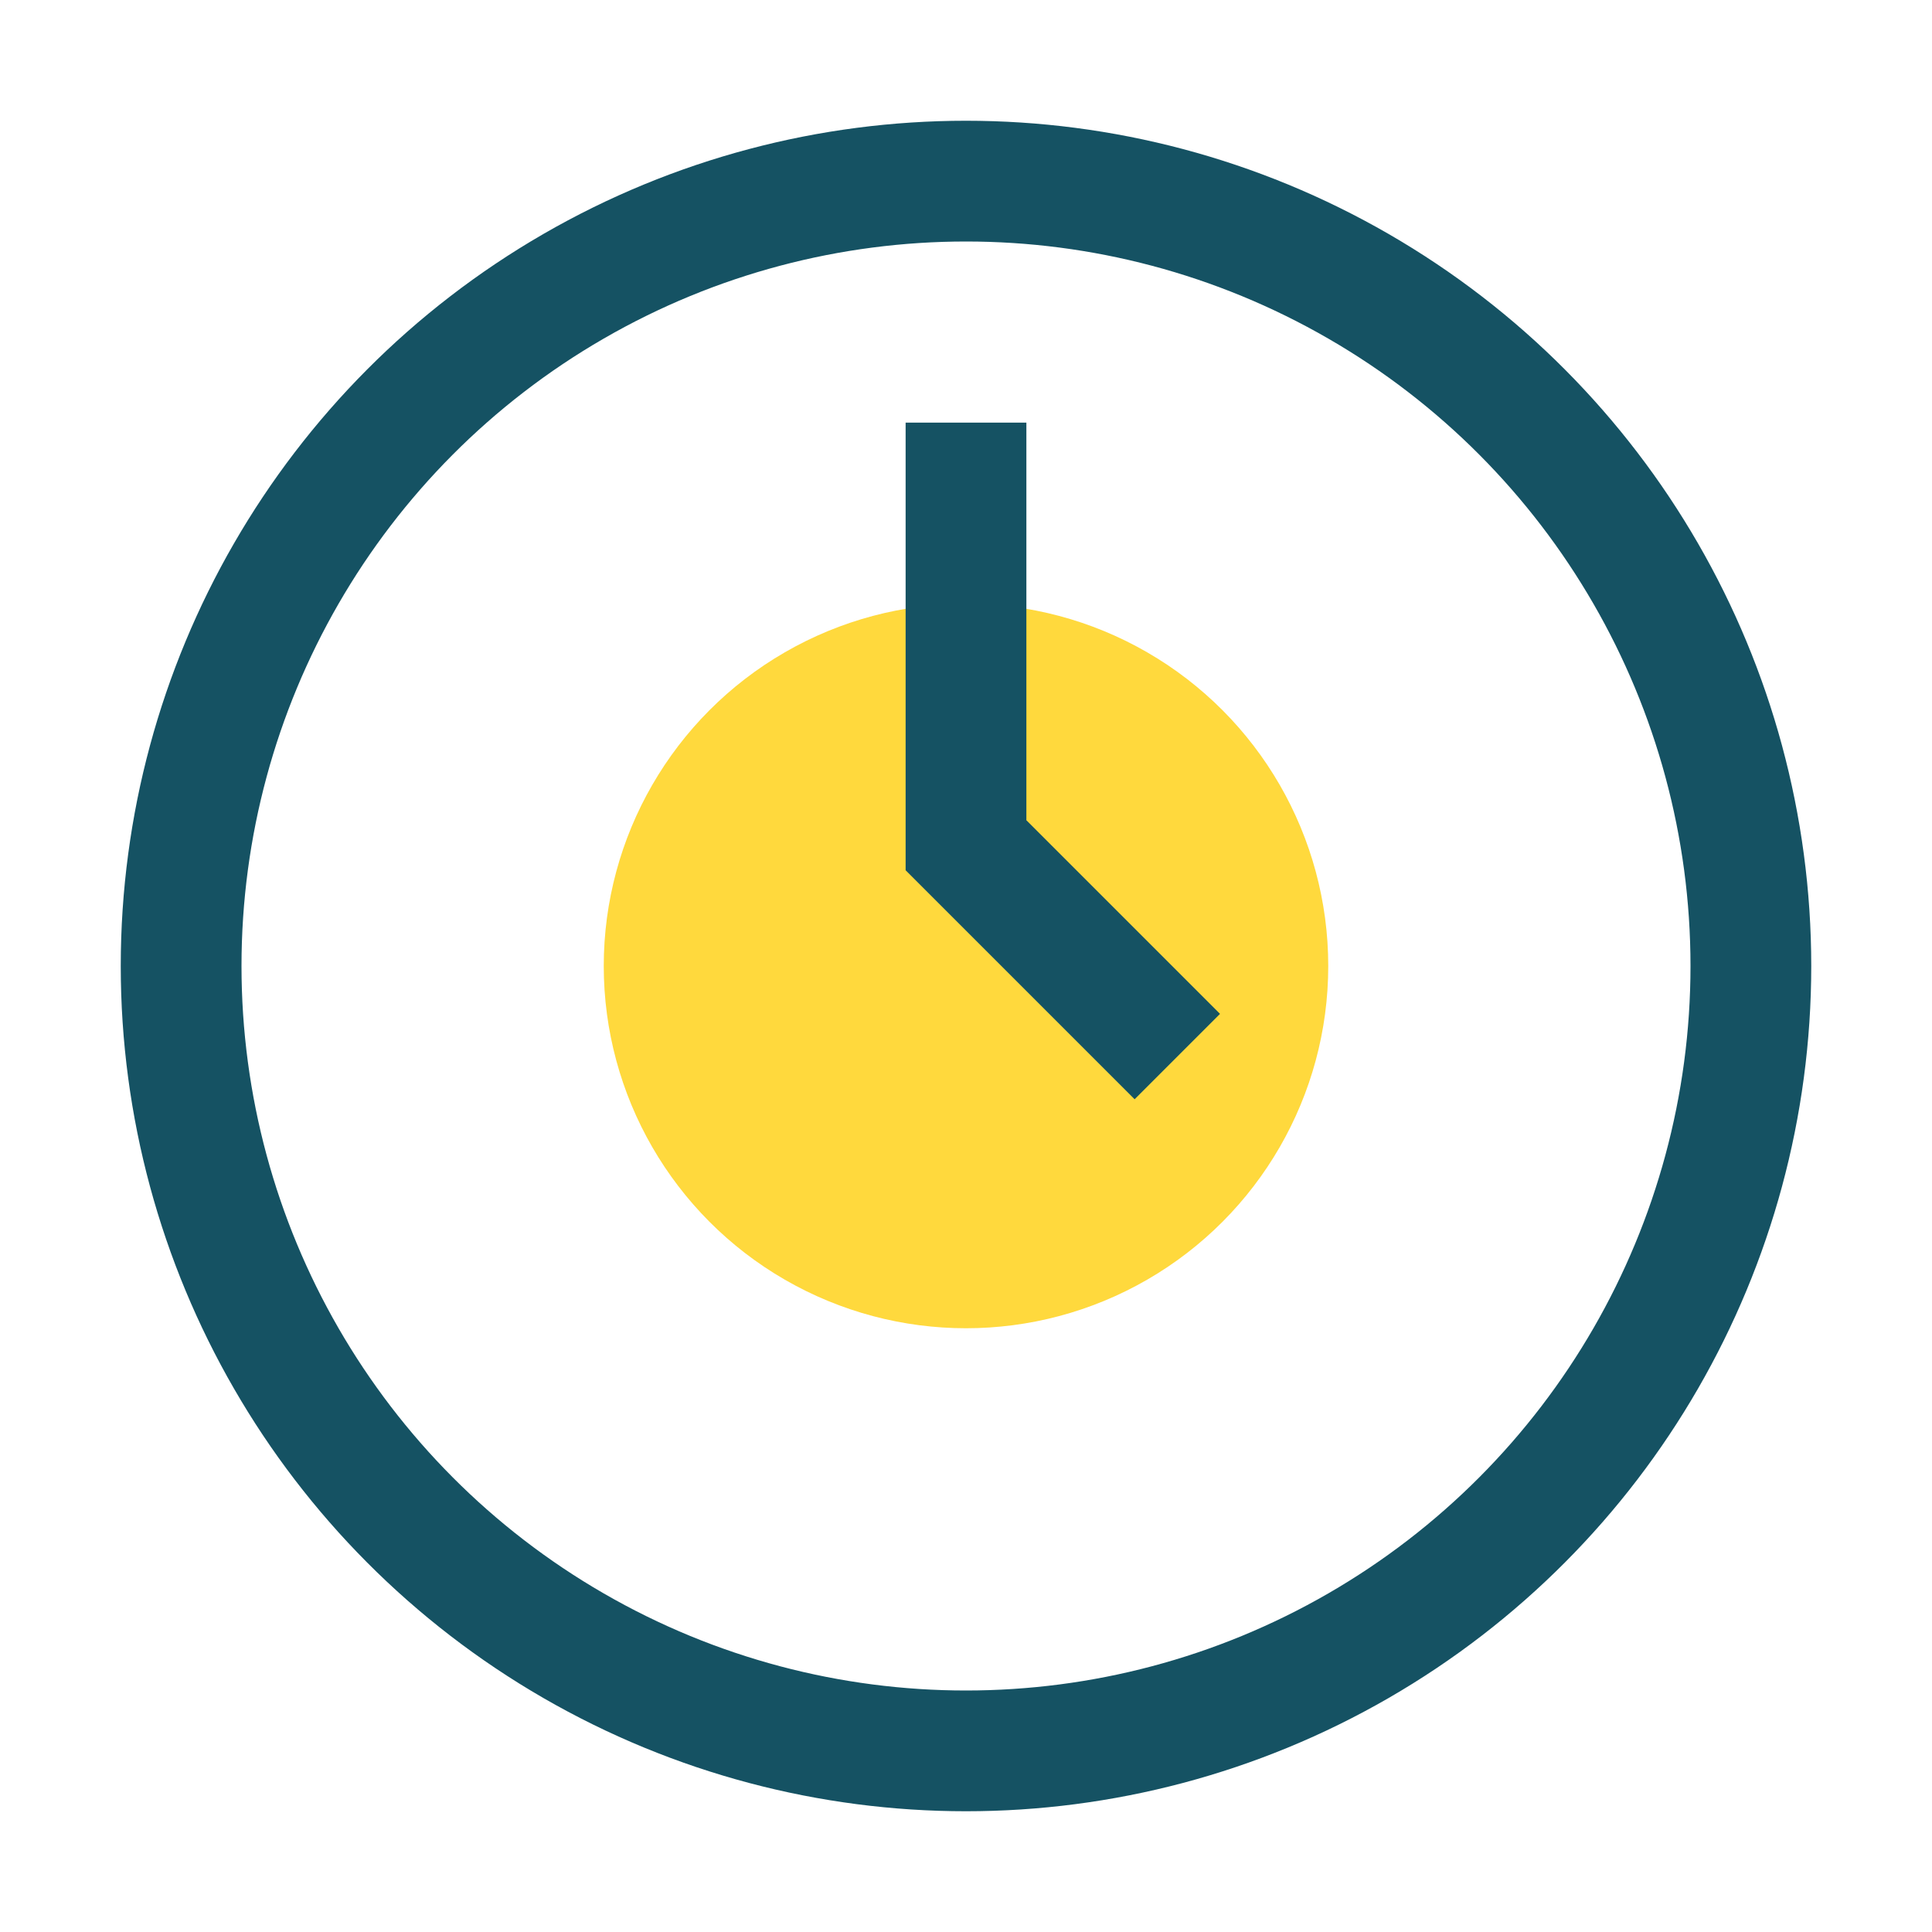
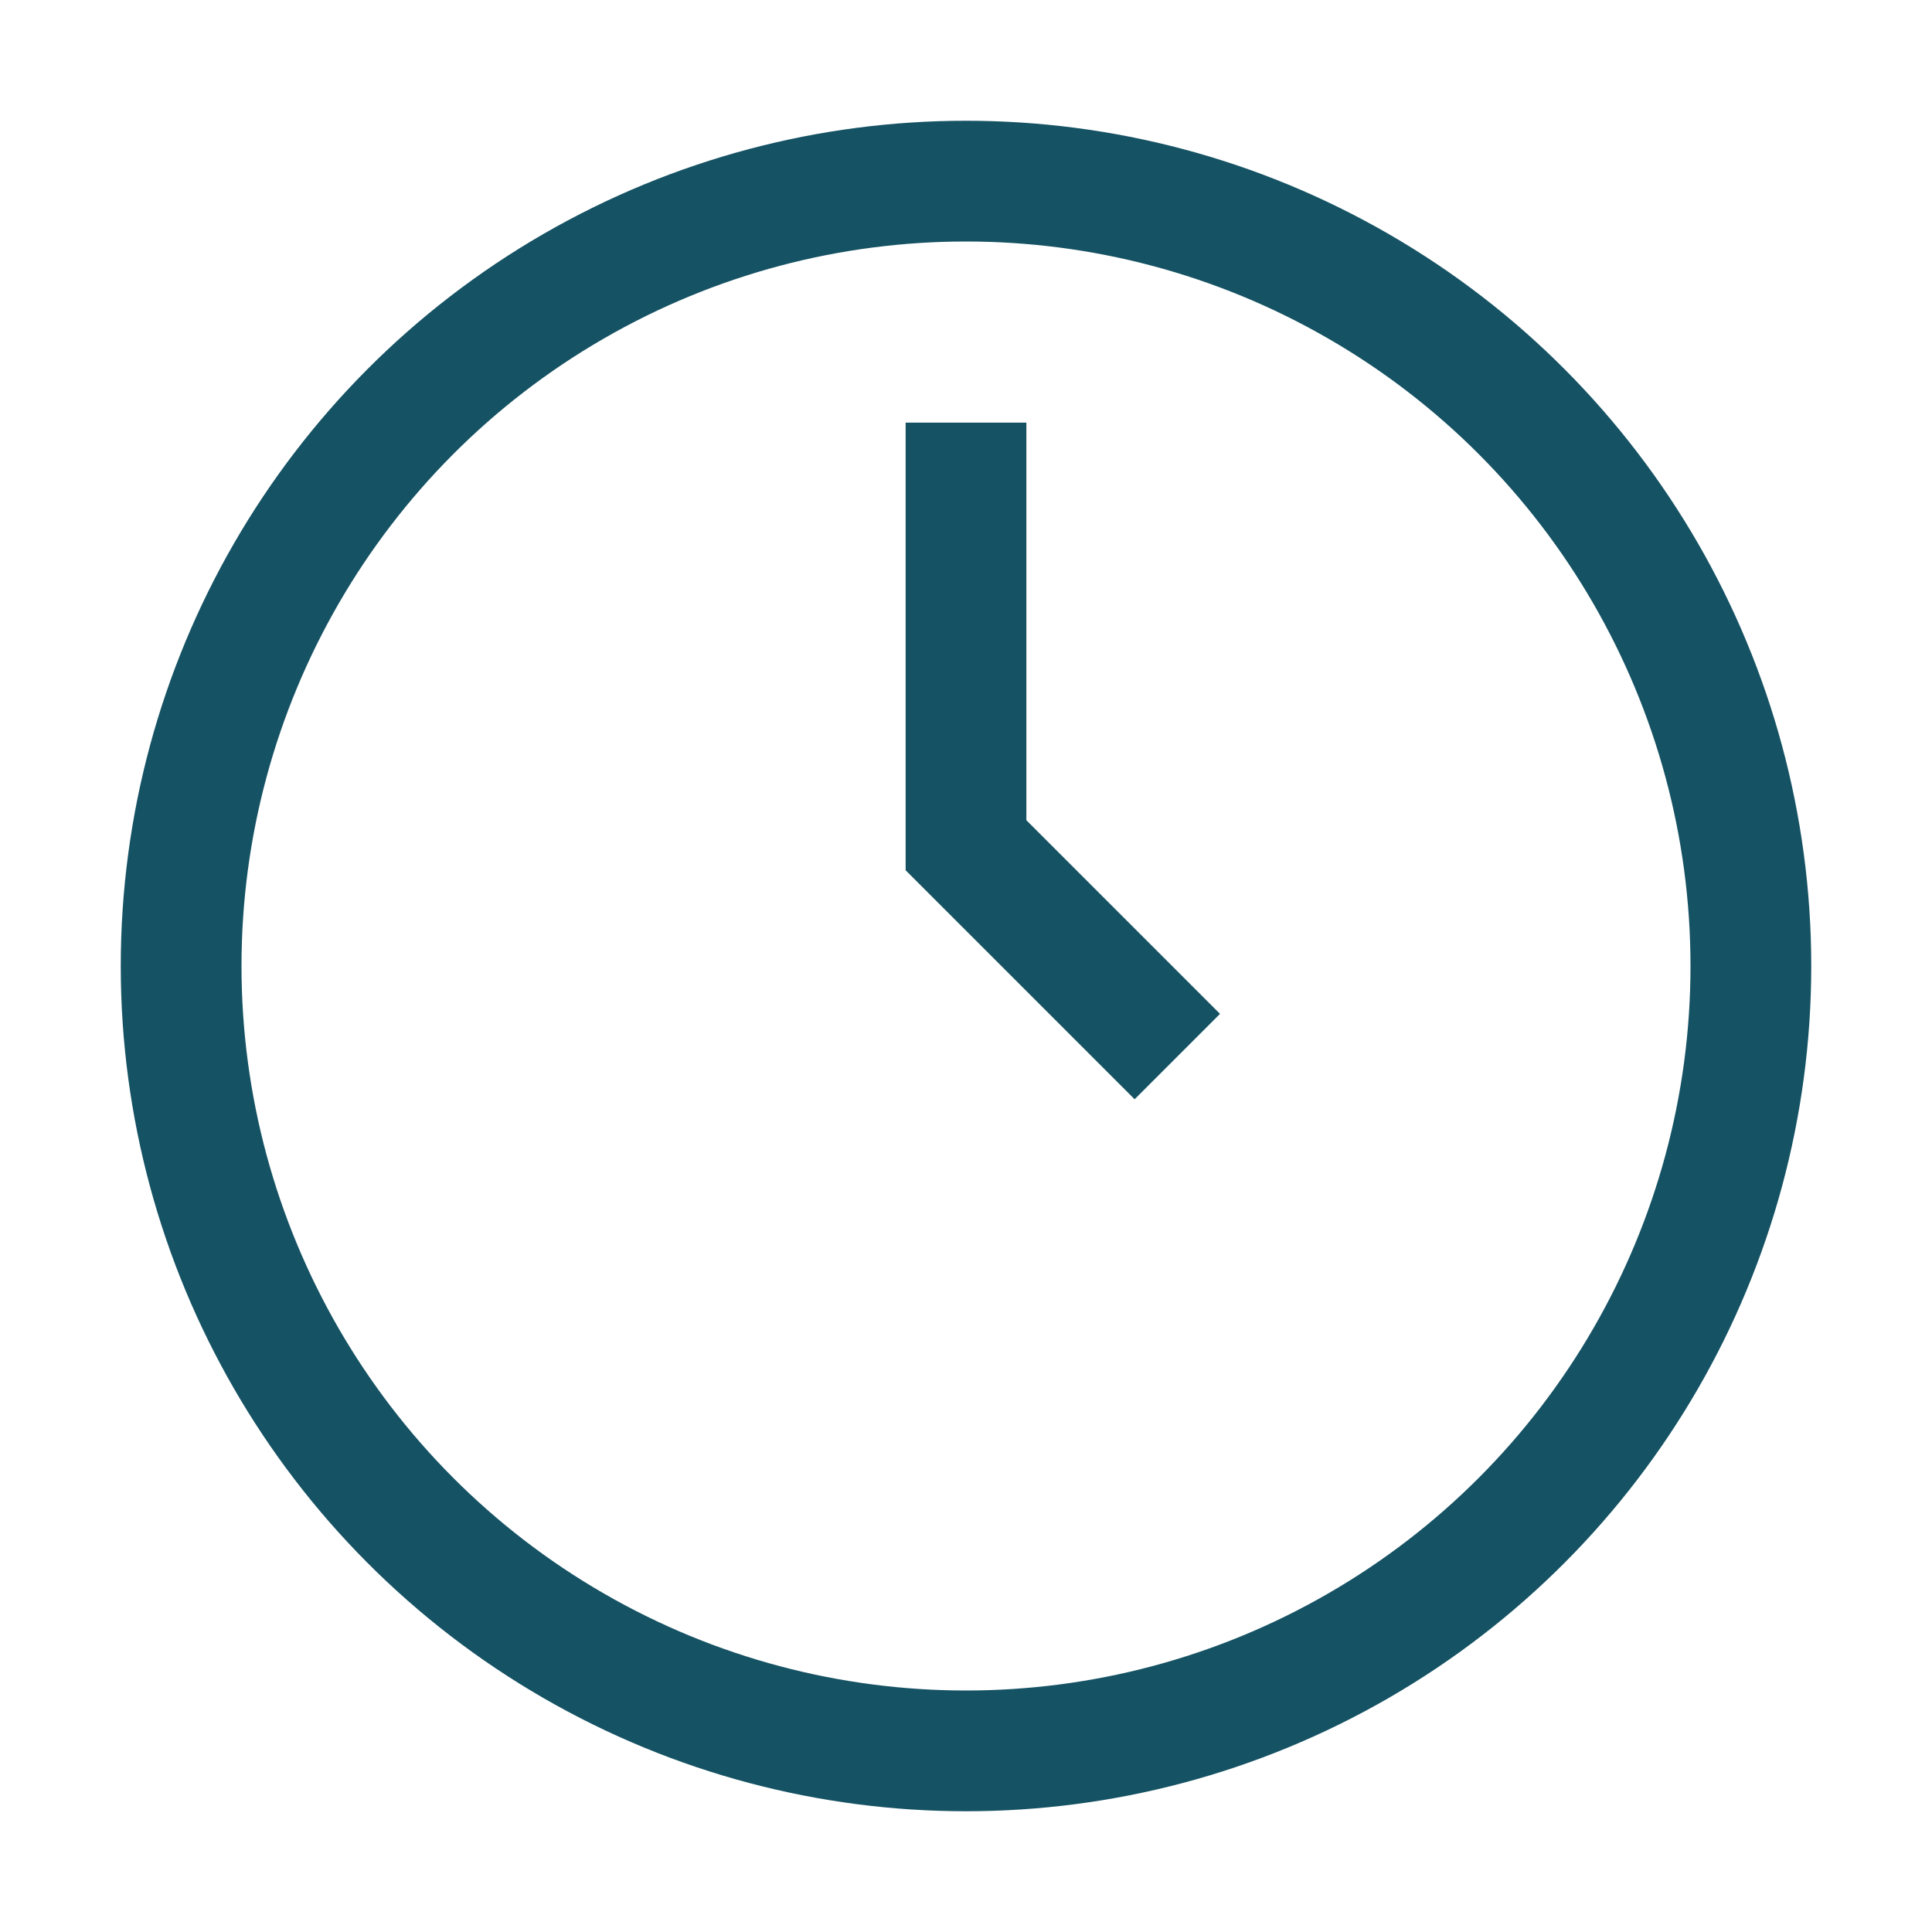
<svg xmlns="http://www.w3.org/2000/svg" width="32" height="32" viewBox="0 0 32 32">
  <circle cx="16" cy="16" r="13" stroke="#155263" stroke-width="2" fill="none" />
-   <circle cx="16" cy="16" r="6" fill="#FFD93D" />
  <path d="M16 7v7l3.5 3.5" stroke="#155263" stroke-width="2" fill="none" />
</svg>